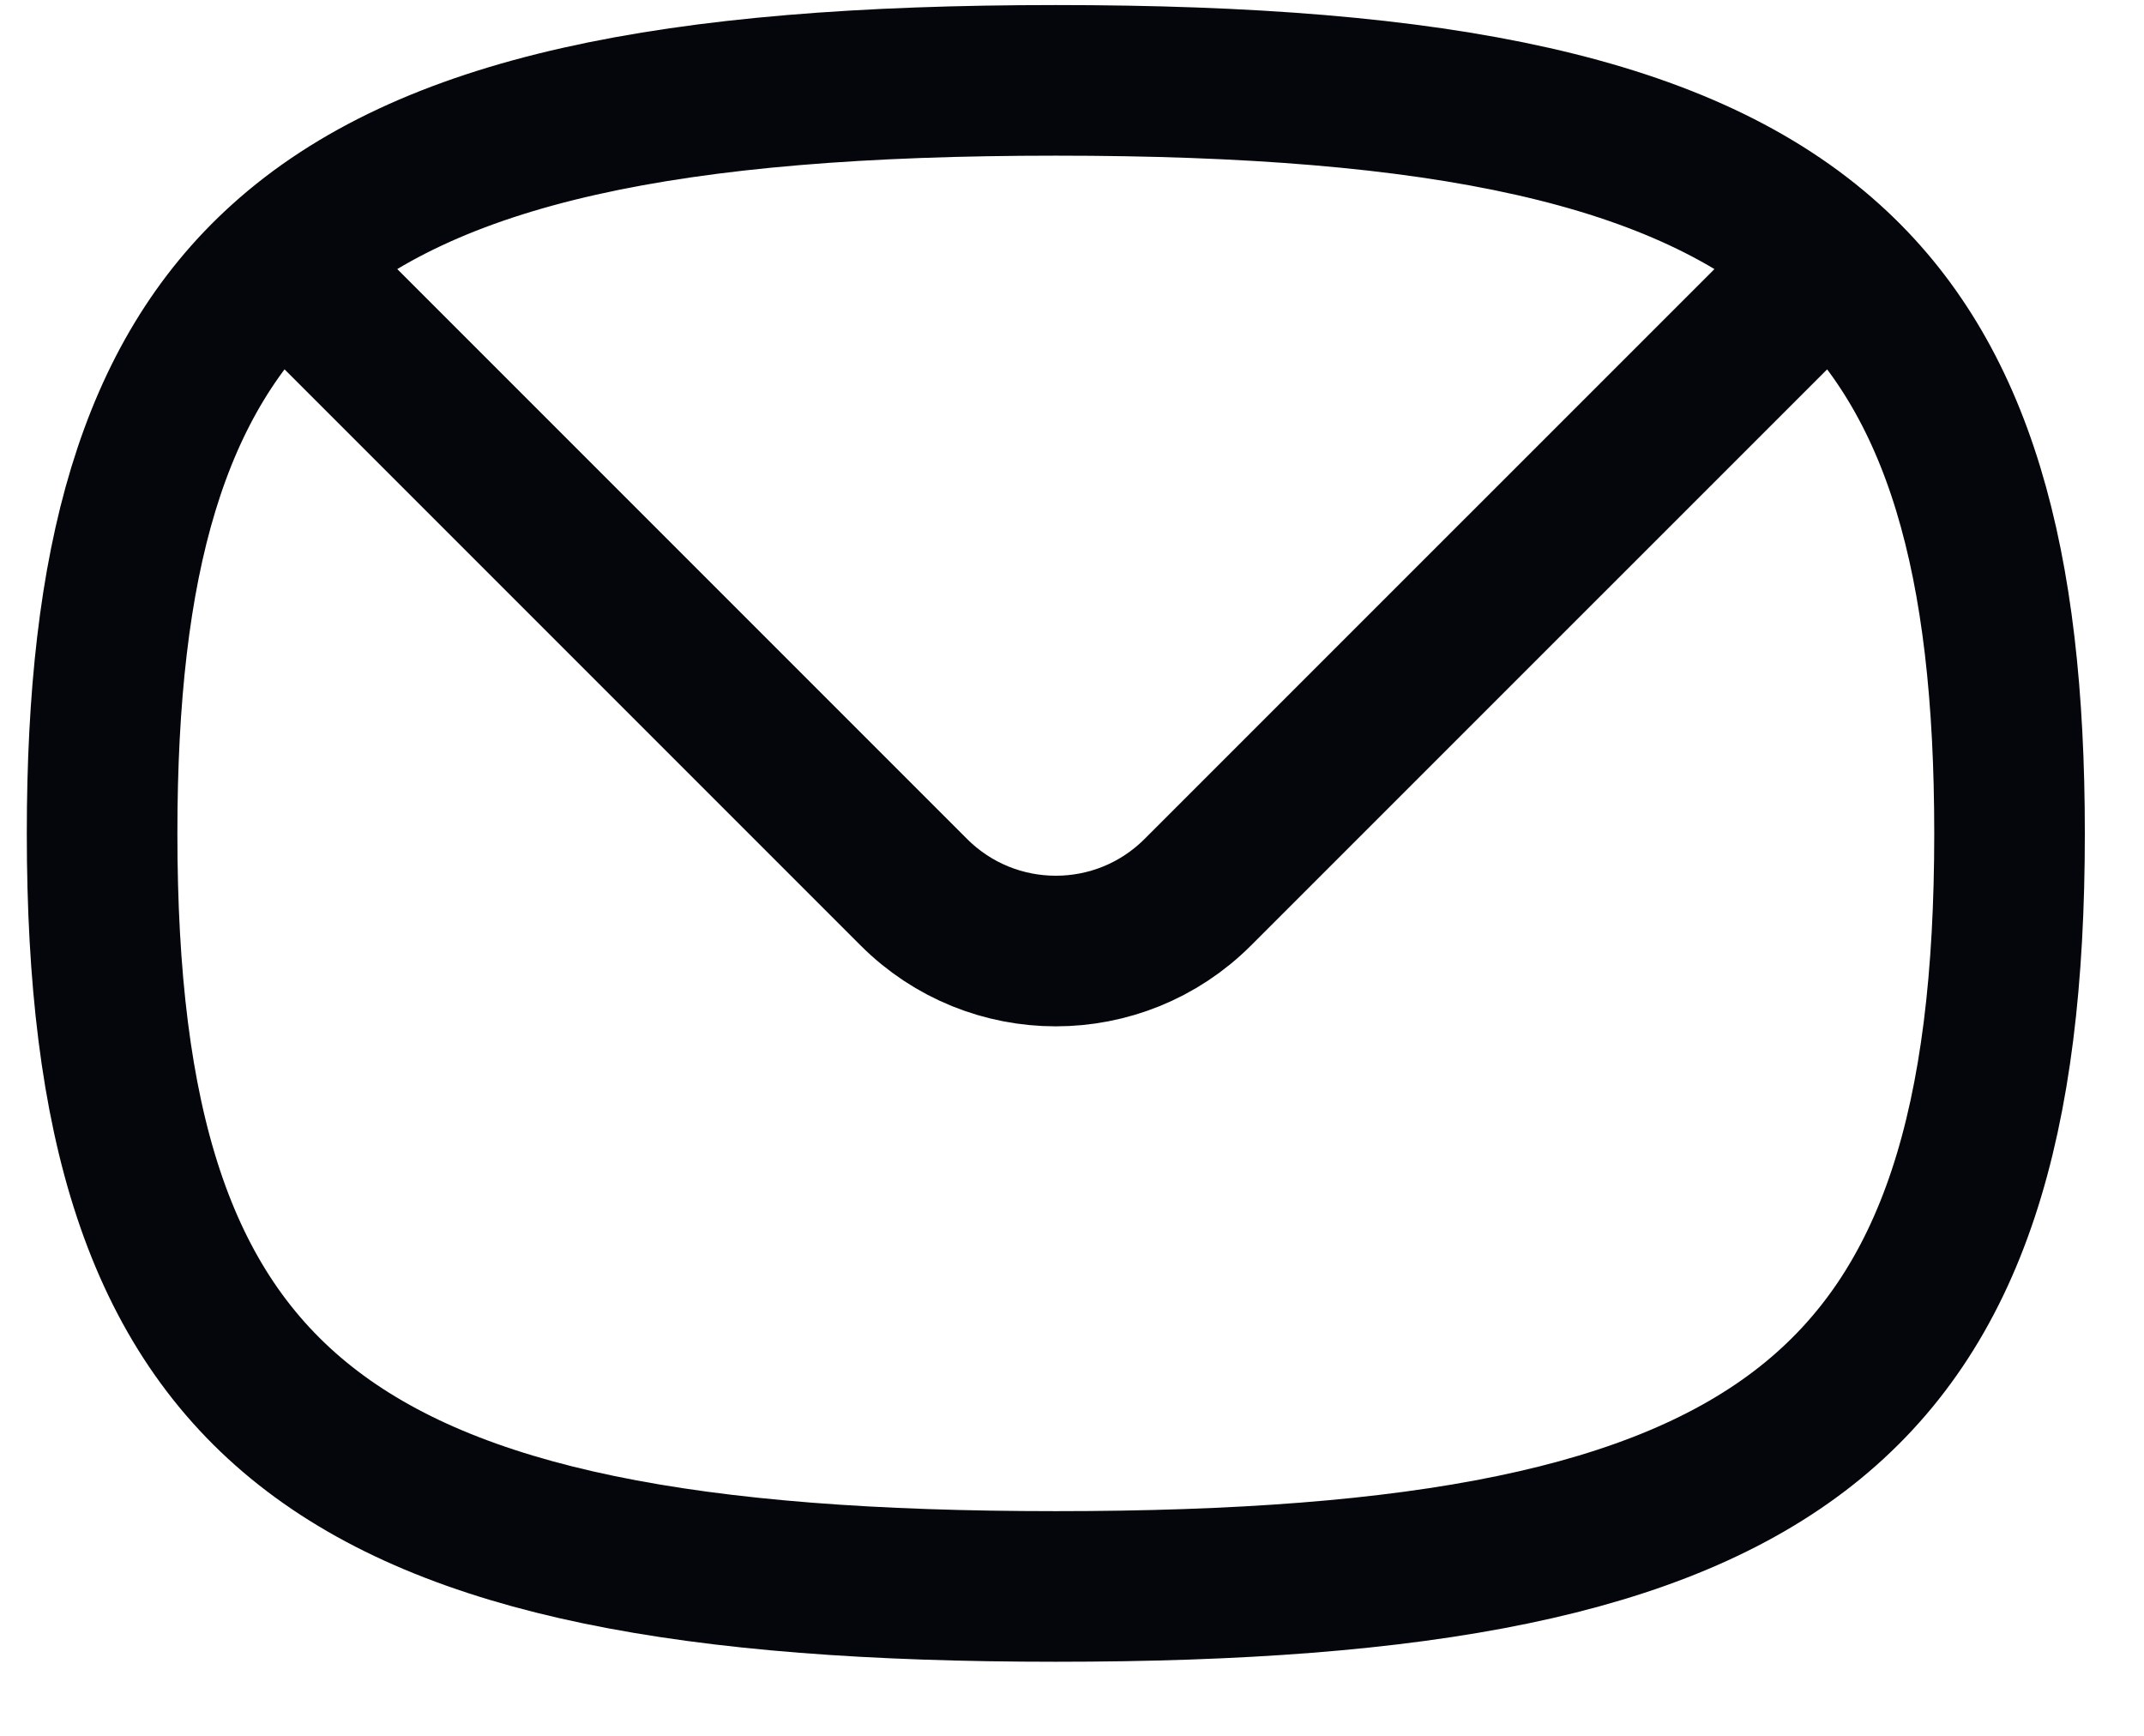
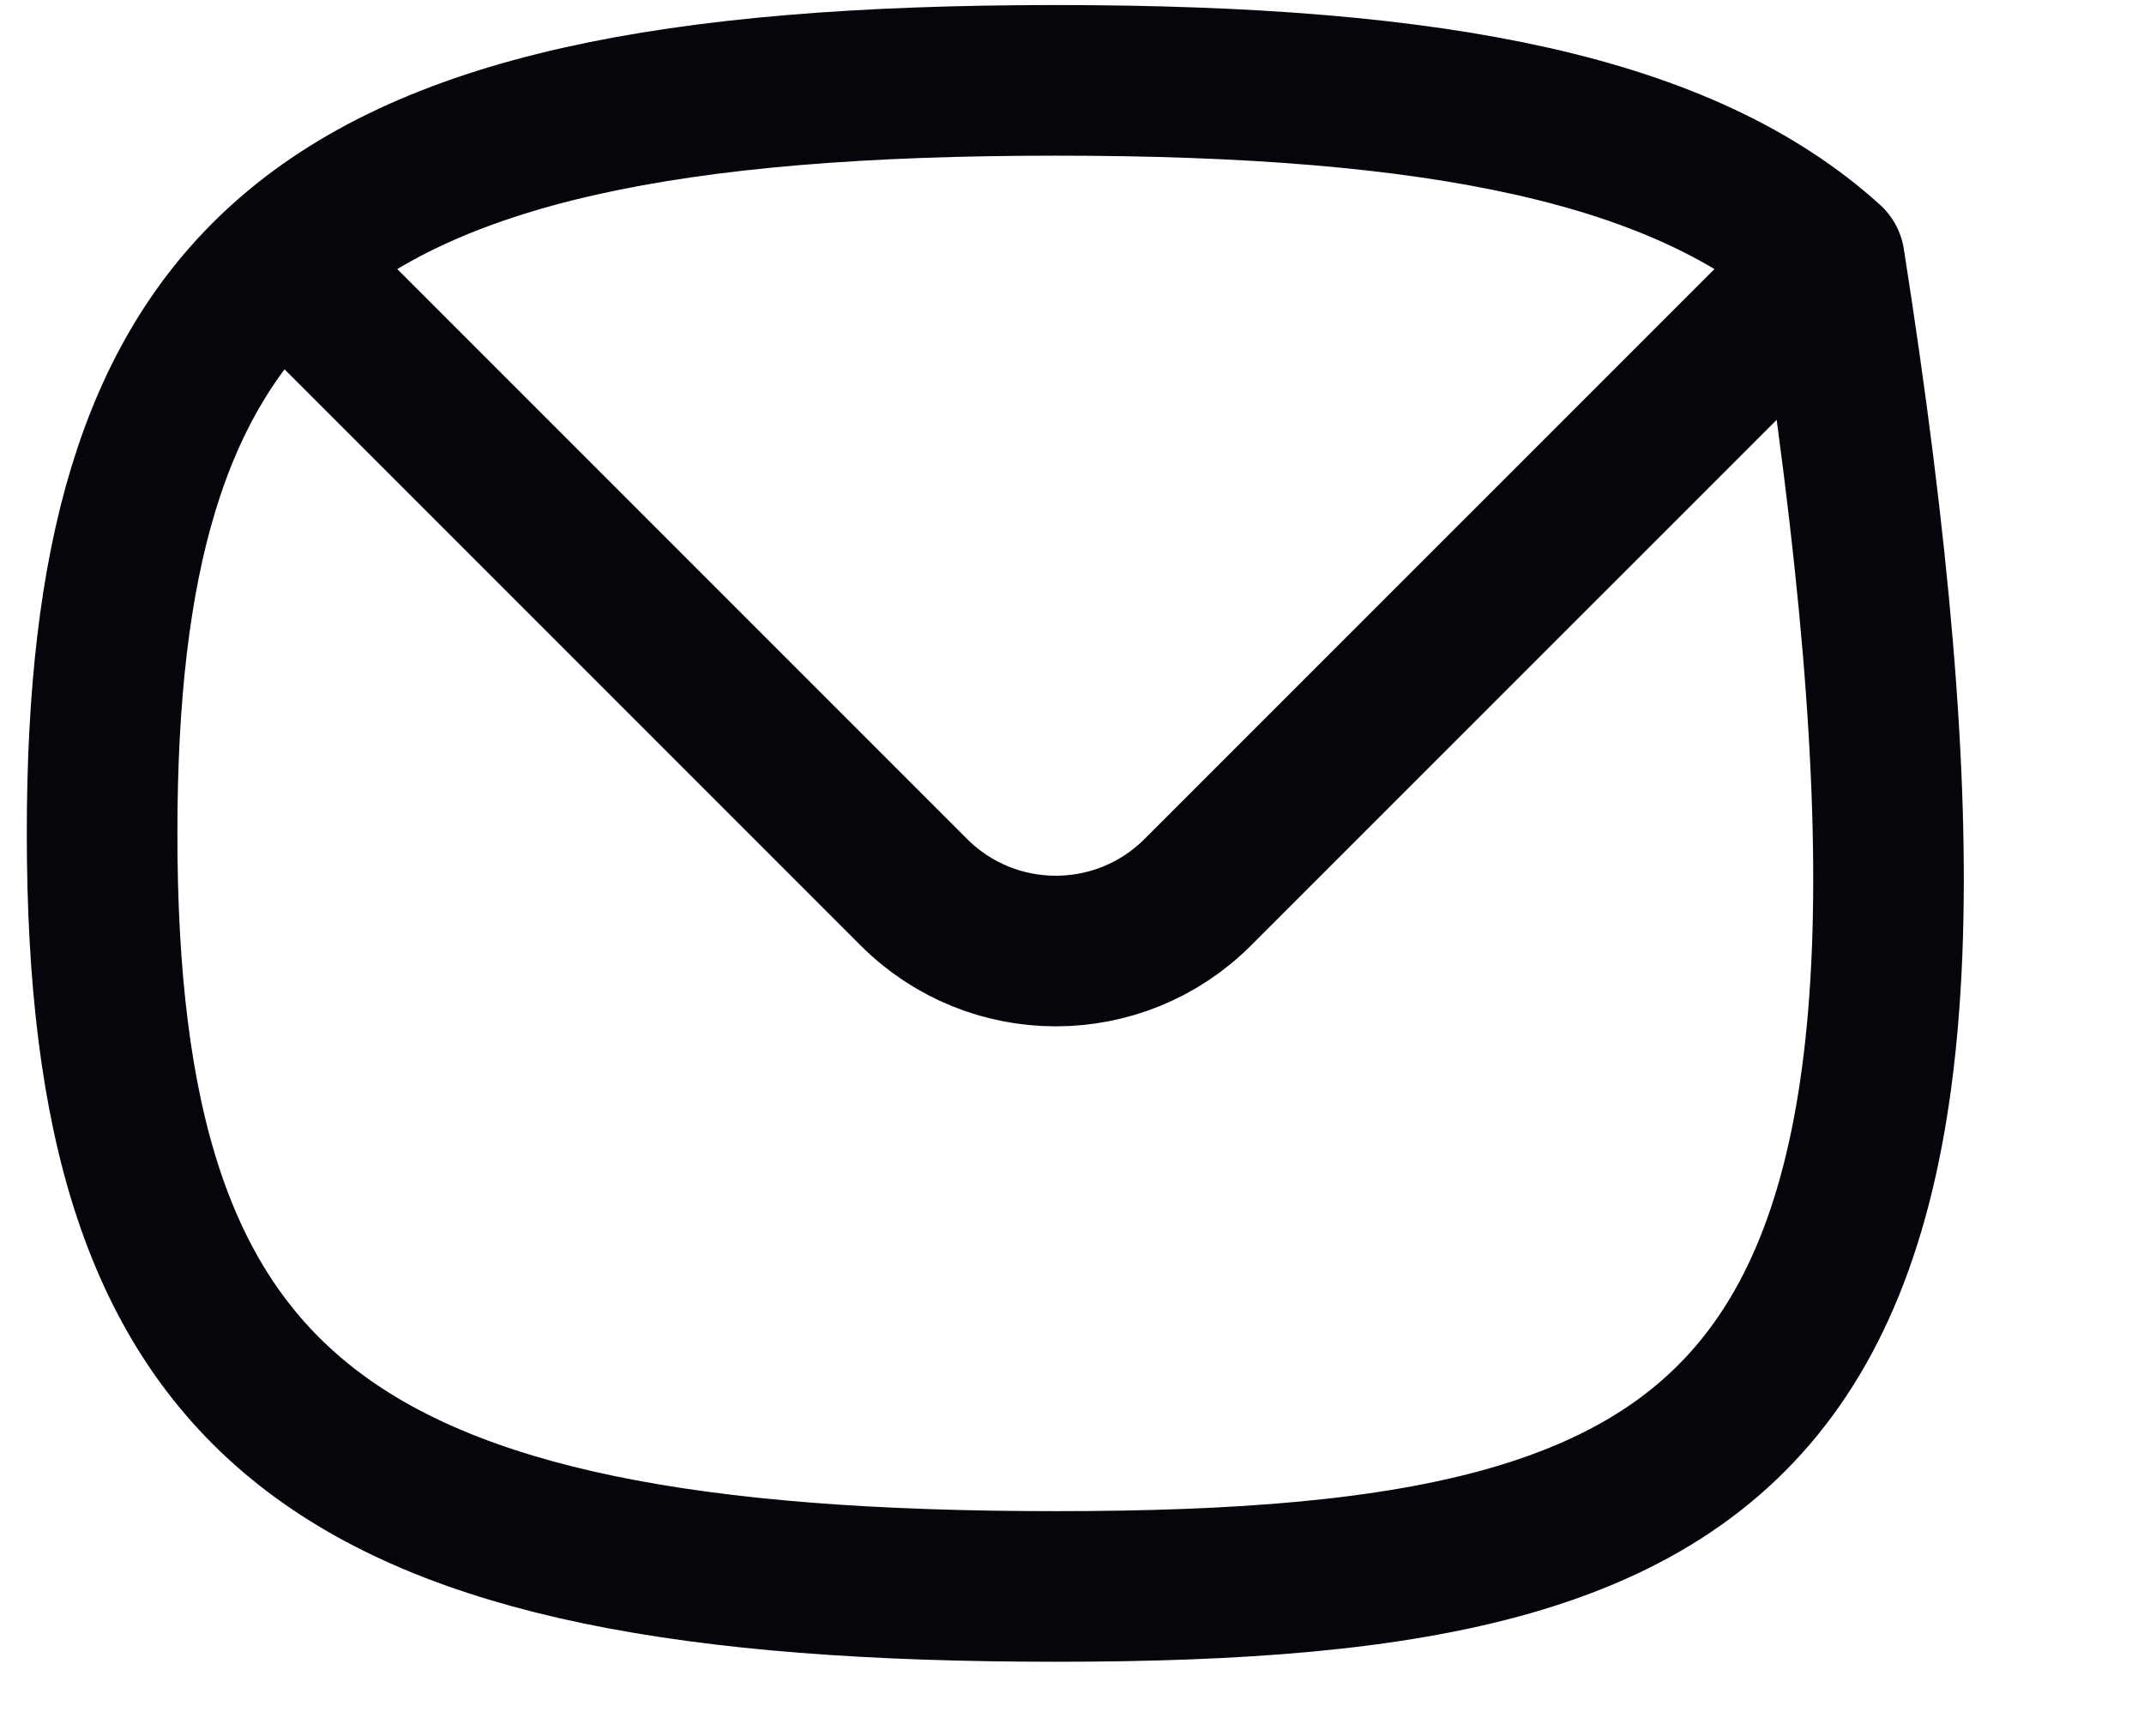
<svg xmlns="http://www.w3.org/2000/svg" width="21" height="17" viewBox="0 0 21 17" fill="none">
-   <path d="M17.919 2.552C16.499 1.269 14.108 0.787 10.342 0.787C6.576 0.787 4.184 1.269 2.765 2.552M17.919 2.552C19.192 3.702 19.683 5.496 19.683 8.162C19.683 13.802 17.485 15.537 10.342 15.537C3.198 15.537 1 13.802 1 8.162C1 5.496 1.491 3.702 2.765 2.552M17.919 2.552L11.732 8.738C10.964 9.506 9.719 9.506 8.951 8.738L2.765 2.552" stroke="#05060B" stroke-width="1.475" stroke-linecap="round" stroke-linejoin="round" />
+   <path d="M17.919 2.552C16.499 1.269 14.108 0.787 10.342 0.787C6.576 0.787 4.184 1.269 2.765 2.552M17.919 2.552C19.683 13.802 17.485 15.537 10.342 15.537C3.198 15.537 1 13.802 1 8.162C1 5.496 1.491 3.702 2.765 2.552M17.919 2.552L11.732 8.738C10.964 9.506 9.719 9.506 8.951 8.738L2.765 2.552" stroke="#05060B" stroke-width="1.475" stroke-linecap="round" stroke-linejoin="round" />
</svg>